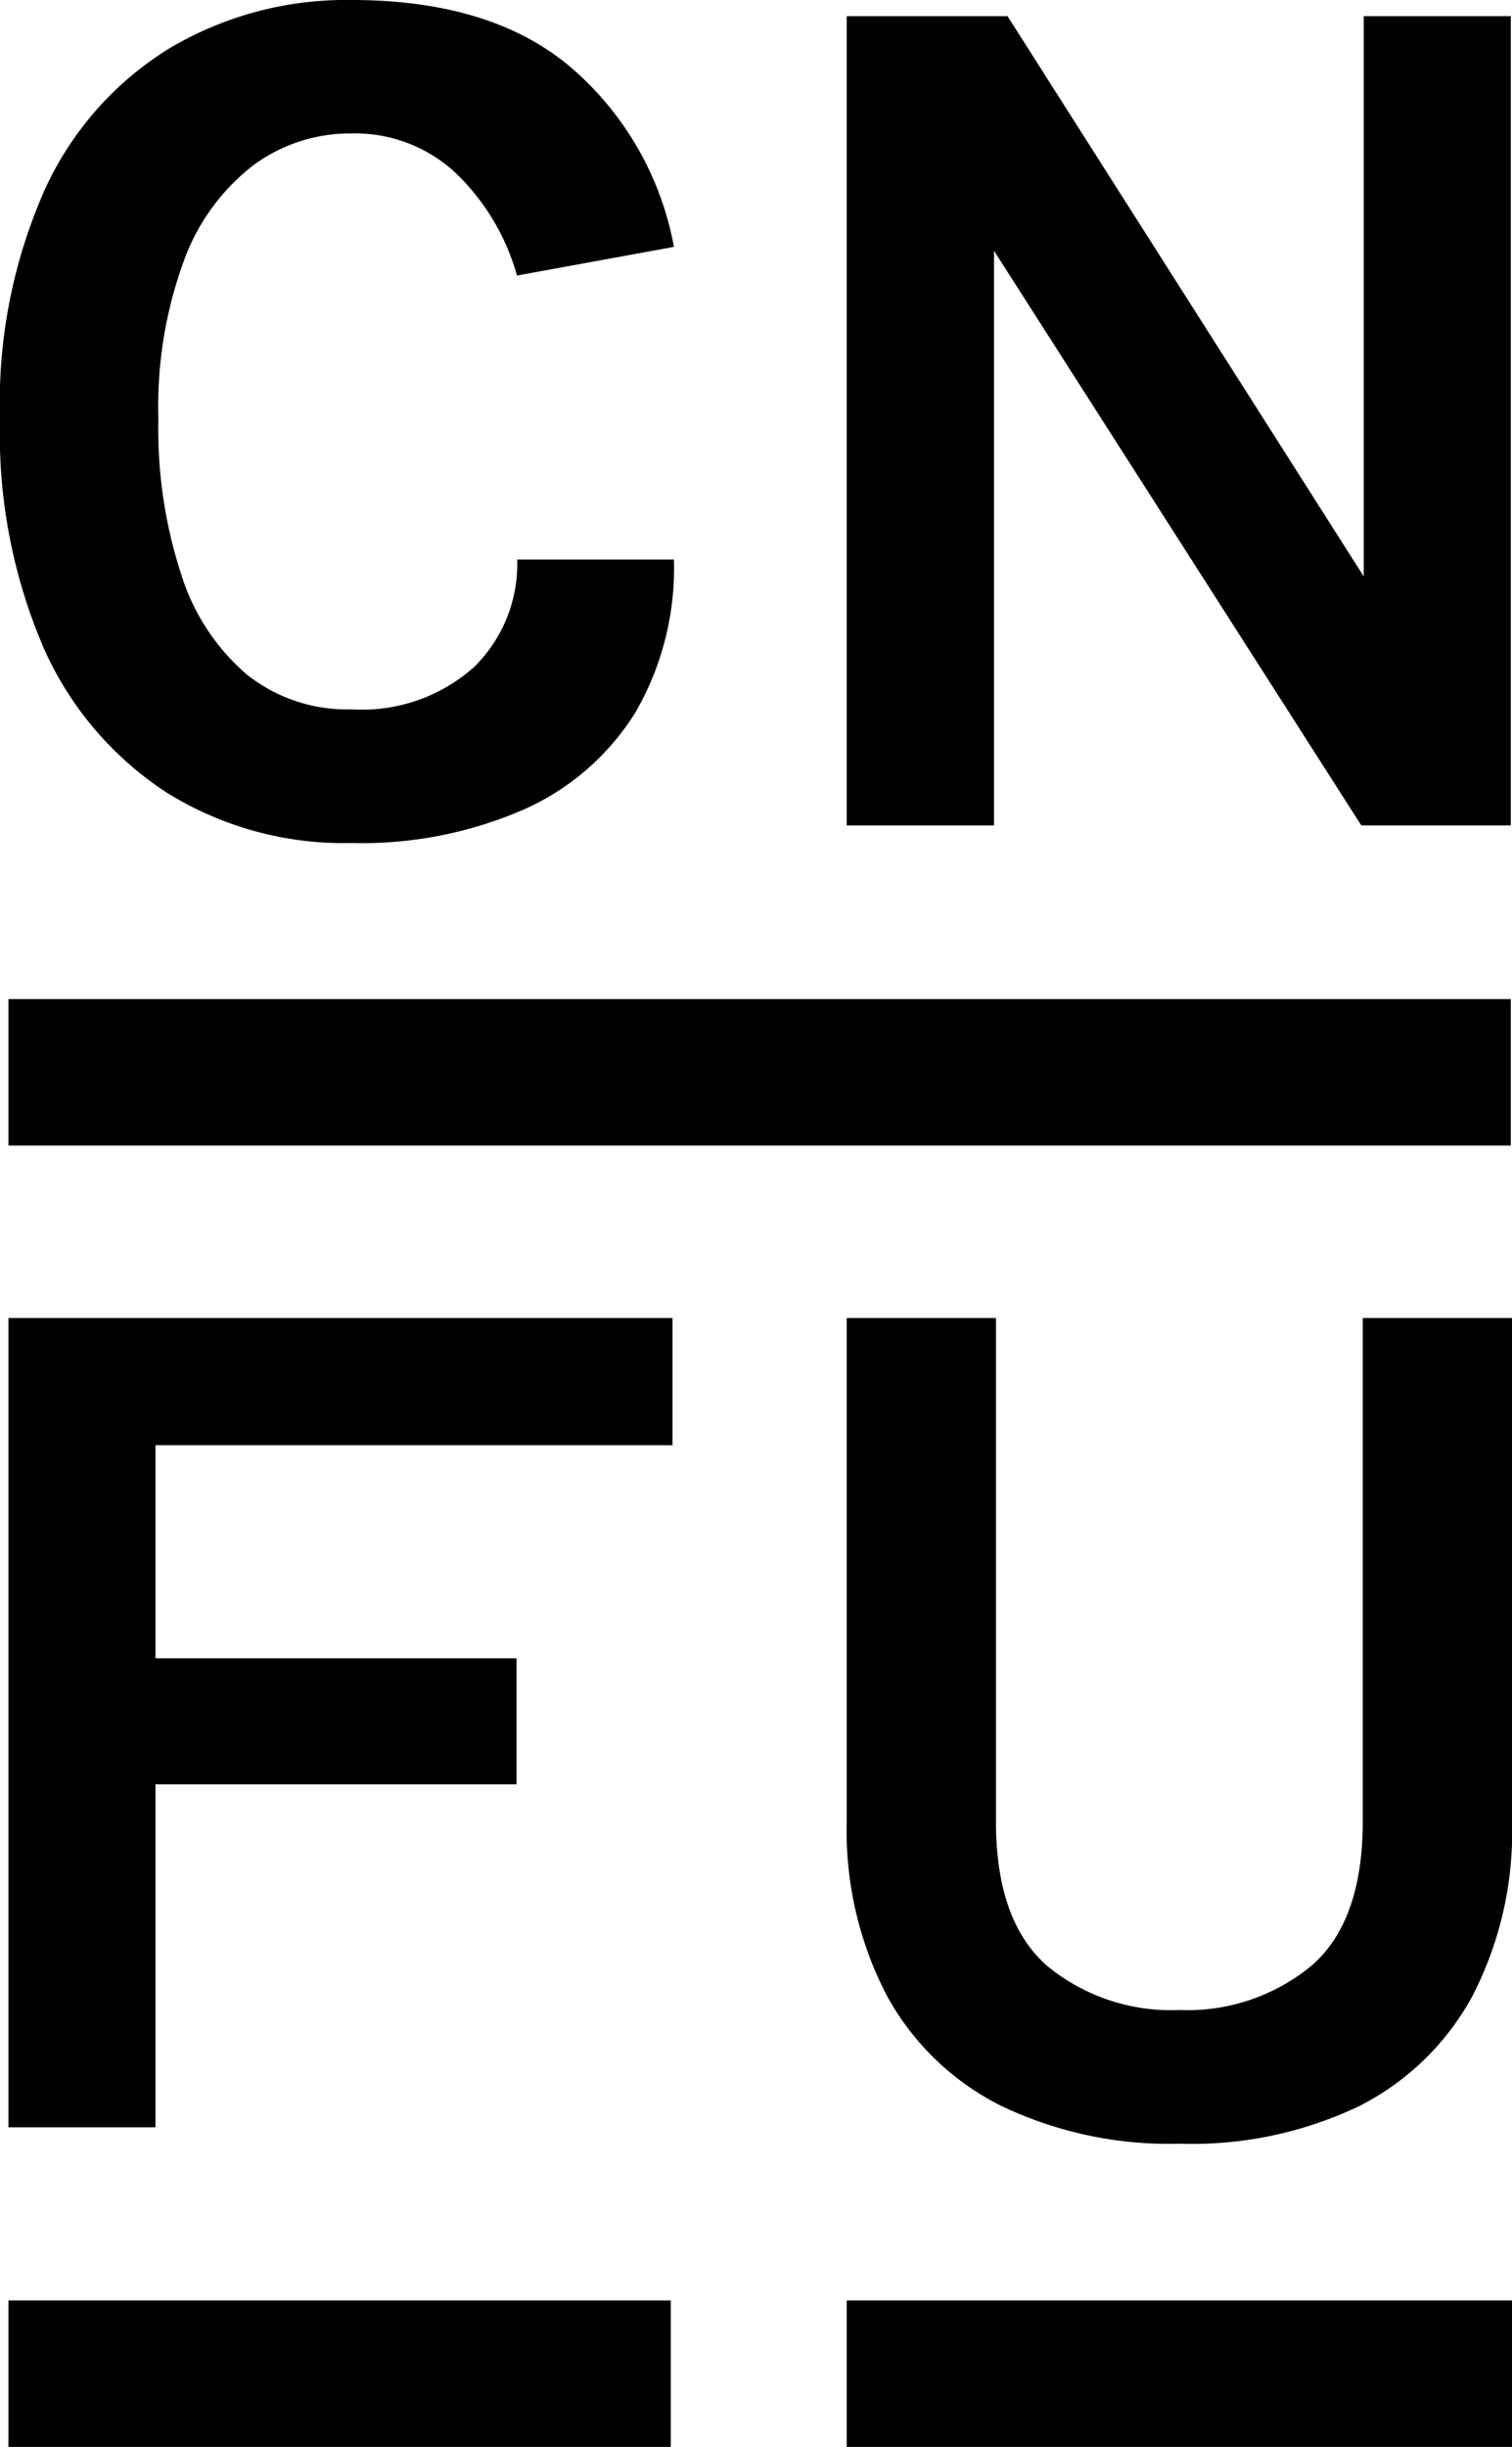
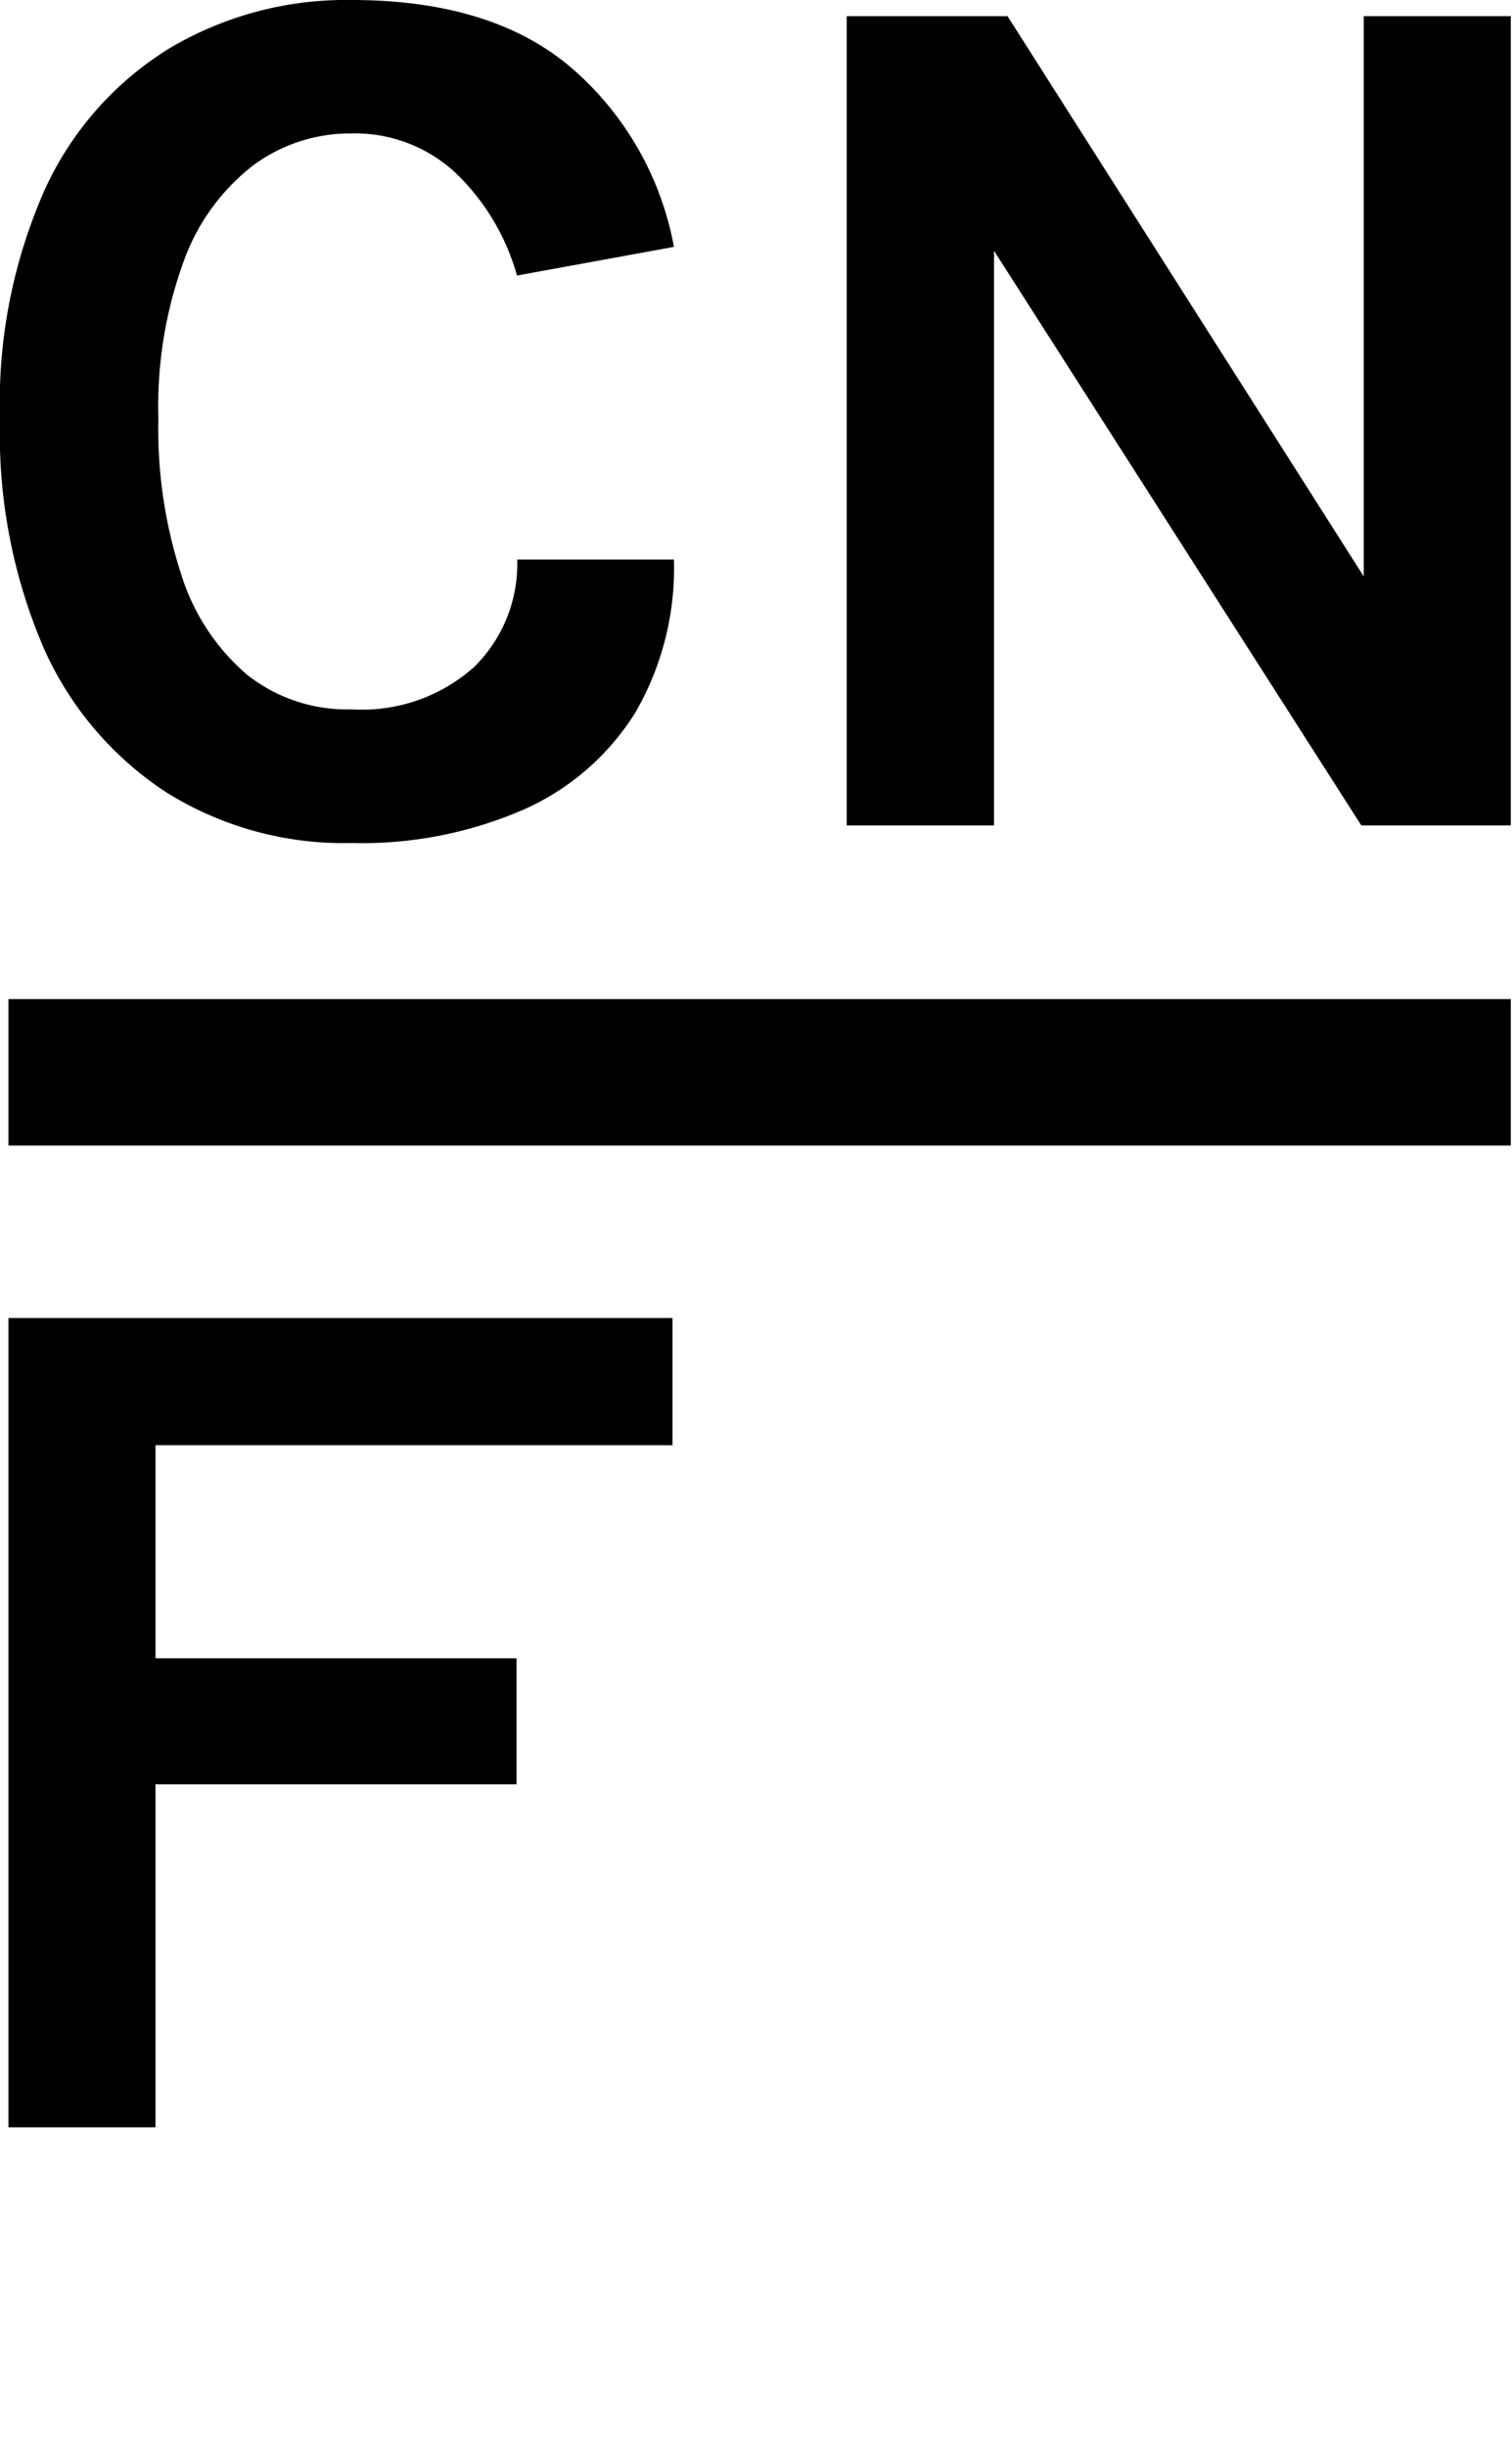
<svg xmlns="http://www.w3.org/2000/svg" viewBox="0 0 62.82 101.59">
  <title>logo-min</title>
  <g>
    <g>
      <path d="M14.6,35a13.91,13.91,0,0,1-7.7-2.11,13.87,13.87,0,0,1-5.09-6A22.46,22.46,0,0,1,0,17.4,21.82,21.82,0,0,1,1.88,7.83,13.44,13.44,0,0,1,7.05,2,14.38,14.38,0,0,1,14.6,0q5.88,0,9.18,2.85A12.88,12.88,0,0,1,28,10.25l-6.52,1.19a9.42,9.42,0,0,0-2.56-4.27A6.13,6.13,0,0,0,14.6,5.54a6.78,6.78,0,0,0-4.06,1.31,8.78,8.78,0,0,0-2.89,3.95,17.6,17.6,0,0,0-1.07,6.6,19.43,19.43,0,0,0,.94,6.42A9,9,0,0,0,10.25,28a6.68,6.68,0,0,0,4.35,1.45,7,7,0,0,0,5.09-1.75,6,6,0,0,0,1.8-4.47H28a11.94,11.94,0,0,1-1.62,6.38,10.45,10.45,0,0,1-4.62,4A16.87,16.87,0,0,1,14.6,35Z" transform="translate(0)" />
      <path d="M35.18.67h6.68l15.27,24h-.47V.67h6.11v33.6H56.56L40.3,8.85h1V34.27H35.18Z" transform="translate(0)" />
    </g>
    <g>
      <path d="M.35,88.32V54.72H27.94V60H6.46v8.85h15v5.23h-15V88.32Z" transform="translate(0)" />
-       <path d="M35.18,54.72h6.2V75.63q0,4.14,2.14,6A8.11,8.11,0,0,0,49,83.45a8.1,8.1,0,0,0,5.49-1.84q2.13-1.84,2.13-6V54.72h6.2V75.63a14.81,14.81,0,0,1-1.65,7.25,11,11,0,0,1-4.74,4.58A16.13,16.13,0,0,1,49,89a16.12,16.12,0,0,1-7.42-1.58,11,11,0,0,1-4.74-4.58,14.81,14.81,0,0,1-1.66-7.25Z" transform="translate(0)" />
    </g>
    <rect x="0.35" y="41.48" width="62.42" height="6.08" />
-     <rect x="0.35" y="95.51" width="27.52" height="6.08" />
-     <rect x="35.18" y="95.51" width="27.64" height="6.08" />
  </g>
</svg>